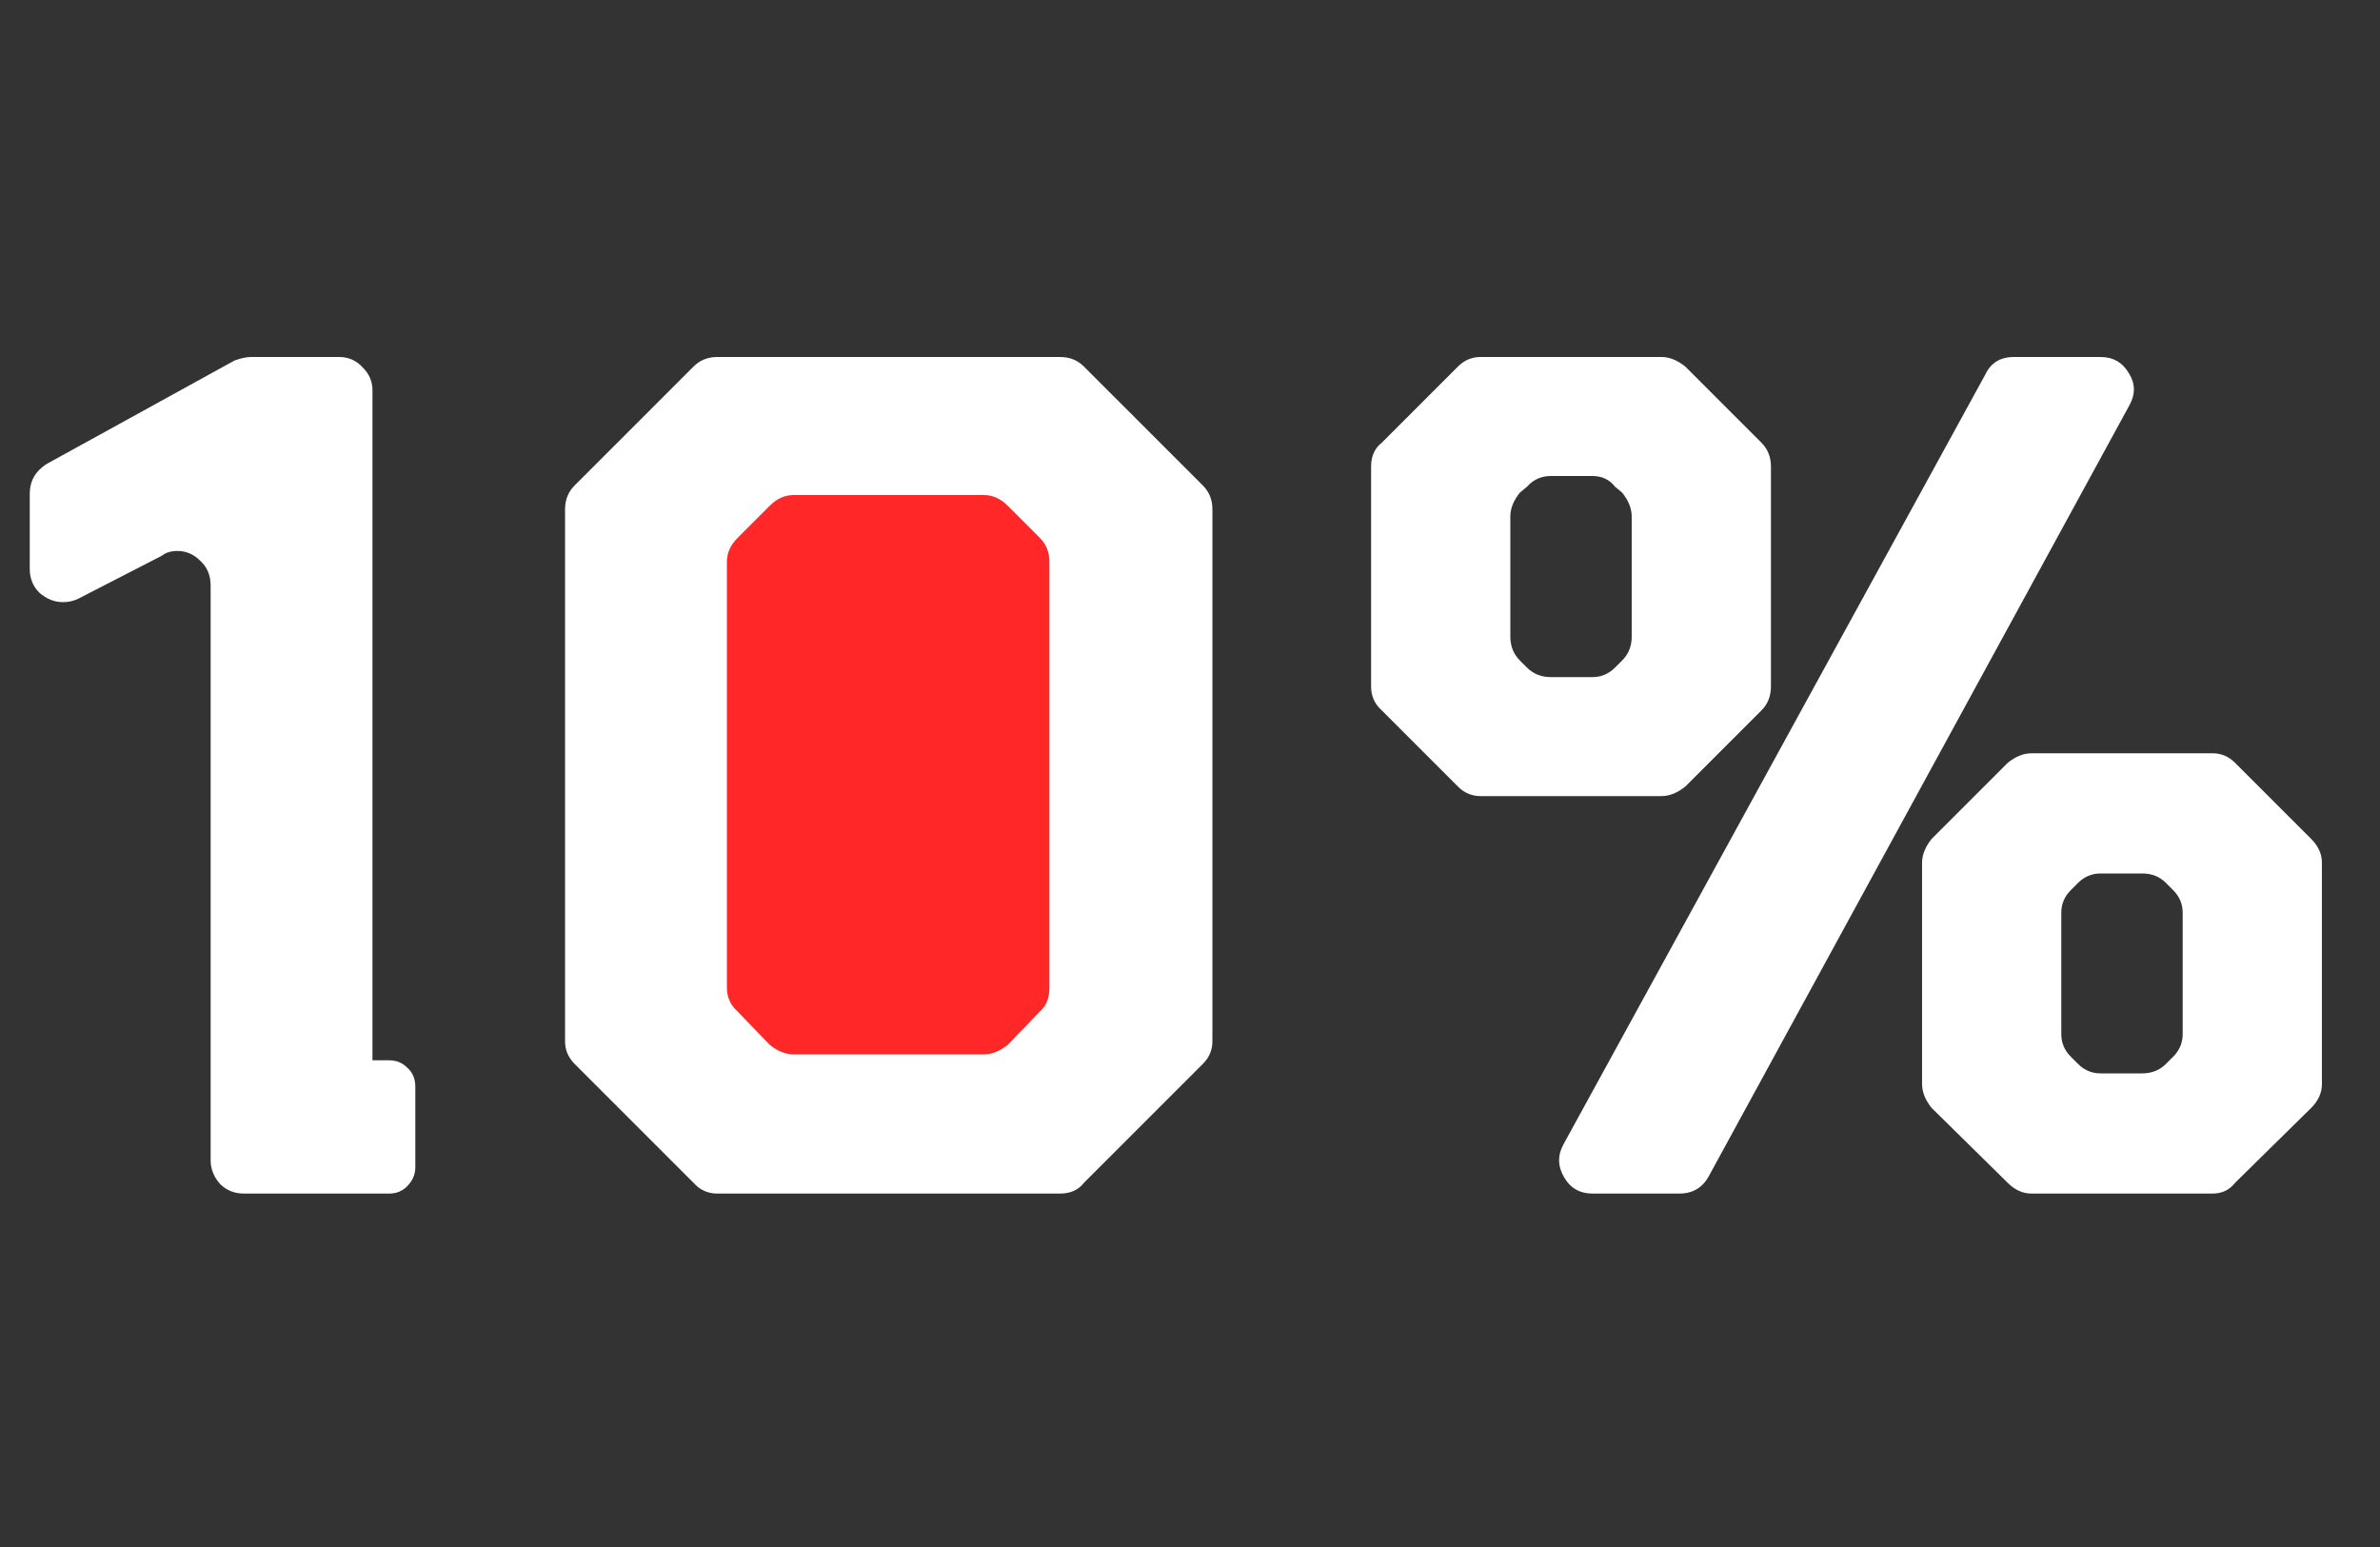
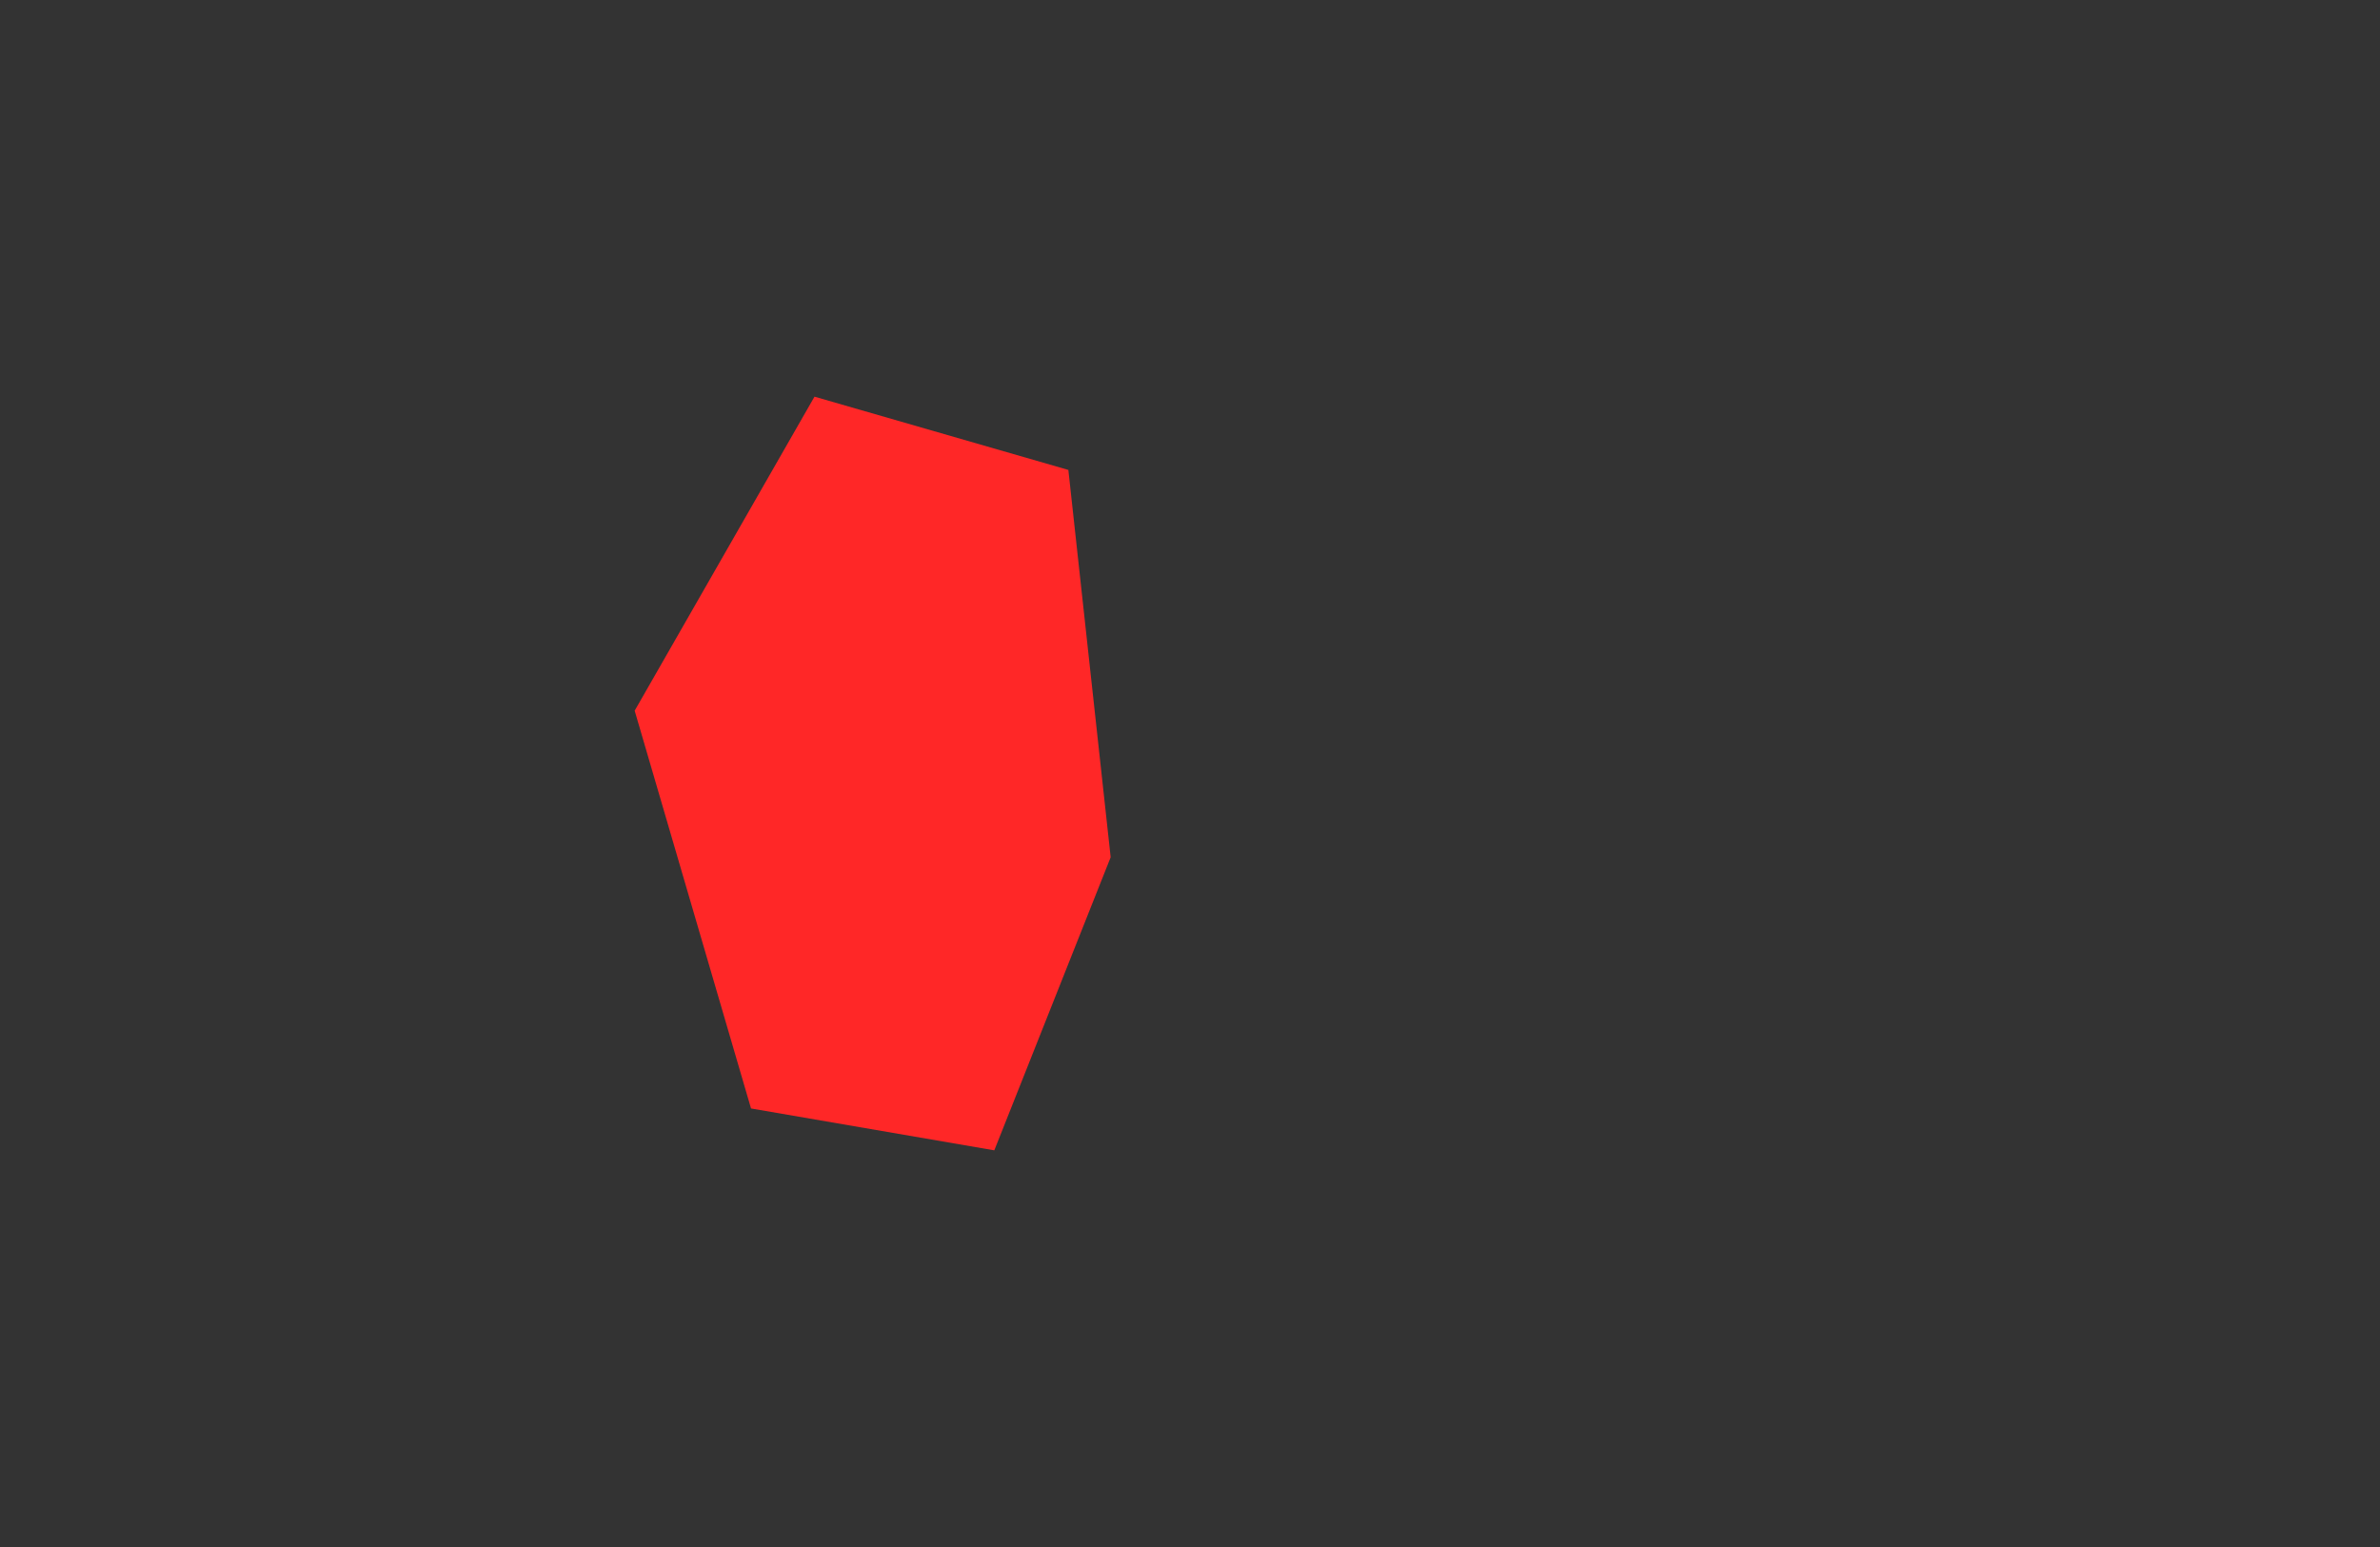
<svg xmlns="http://www.w3.org/2000/svg" width="120" height="78" viewBox="0 0 120 78" fill="none">
  <rect x="0" y="0" width="120" height="78" fill="#333333" stroke="none" />
  <path d="M32 35.833L41.067 20L53.867 23.694L56 43.222L50.133 58L37.867 55.889L32 35.833Z" fill="#FF2727" />
-   <path d="M19.62 53.46C19.98 53.46 20.28 53.58 20.52 53.82C20.8 54.06 20.94 54.38 20.94 54.78V58.86C20.94 59.22 20.8 59.54 20.52 59.82C20.28 60.06 19.98 60.18 19.62 60.18H12.3C11.82 60.18 11.42 60.02 11.1 59.7C10.78 59.34 10.62 58.94 10.62 58.5V29.52C10.62 29 10.44 28.58 10.08 28.26C9.76 27.94 9.38 27.78 8.94 27.78C8.62 27.78 8.36 27.86 8.16 28.02L3.96 30.18C3.72 30.3 3.46 30.36 3.18 30.36C2.74 30.36 2.34 30.2 1.98 29.88C1.66 29.56 1.5 29.16 1.5 28.68V24.9C1.5 24.26 1.78 23.76 2.34 23.4L11.82 18.18C12.14 18.06 12.42 18 12.66 18H17.1C17.58 18 17.98 18.18 18.3 18.54C18.62 18.86 18.78 19.24 18.78 19.68V53.46H19.62ZM28.49 52.5V25.68C28.49 25.2 28.65 24.8 28.97 24.48L34.97 18.48C35.29 18.16 35.69 18 36.17 18H53.45C53.93 18 54.33 18.16 54.65 18.48L60.65 24.48C60.97 24.8 61.13 25.2 61.13 25.68V52.5C61.13 52.94 60.97 53.32 60.65 53.64L54.65 59.64C54.37 60 53.97 60.18 53.45 60.18H36.17C35.69 60.18 35.29 60 34.97 59.64L28.97 53.64C28.65 53.32 28.49 52.94 28.49 52.5ZM50.81 52.68L52.43 51C52.75 50.72 52.91 50.32 52.91 49.8V28.32C52.91 27.84 52.75 27.44 52.43 27.12L50.81 25.5C50.45 25.14 50.05 24.96 49.61 24.96H40.01C39.57 24.96 39.17 25.14 38.81 25.5L37.19 27.12C36.83 27.48 36.65 27.88 36.65 28.32V49.8C36.65 50.28 36.83 50.68 37.19 51L38.81 52.68C39.21 53 39.61 53.16 40.01 53.16H49.61C50.01 53.16 50.41 53 50.81 52.68ZM69.131 34.62V23.52C69.131 23 69.311 22.6 69.671 22.32L73.511 18.48C73.831 18.16 74.211 18 74.651 18H83.771C84.171 18 84.571 18.16 84.971 18.48L88.811 22.32C89.131 22.64 89.291 23.04 89.291 23.52V34.62C89.291 35.1 89.131 35.5 88.811 35.82L84.971 39.66C84.571 39.98 84.171 40.14 83.771 40.14H74.651C74.211 40.14 73.831 39.98 73.511 39.66L69.671 35.82C69.311 35.5 69.131 35.1 69.131 34.62ZM81.431 33.66L81.791 33.3C82.111 32.98 82.271 32.58 82.271 32.1V26.04C82.271 25.64 82.111 25.24 81.791 24.84L81.431 24.54C81.151 24.18 80.771 24 80.291 24H78.191C77.711 24 77.311 24.18 76.991 24.54L76.631 24.84C76.311 25.24 76.151 25.64 76.151 26.04V32.1C76.151 32.58 76.311 32.98 76.631 33.3L76.991 33.66C77.311 33.98 77.711 34.14 78.191 34.14H80.291C80.731 34.14 81.111 33.98 81.431 33.66ZM101.531 18H105.911C106.551 18 107.031 18.28 107.351 18.84C107.671 19.36 107.671 19.9 107.351 20.46L86.171 59.28C85.851 59.88 85.351 60.18 84.671 60.18H80.291C79.651 60.18 79.171 59.9 78.851 59.34C78.531 58.78 78.531 58.22 78.851 57.66L100.091 18.9C100.371 18.3 100.851 18 101.531 18ZM96.911 54.66V43.5C96.911 43.1 97.071 42.7 97.391 42.3L101.231 38.46C101.631 38.14 102.031 37.98 102.431 37.98H111.551C111.991 37.98 112.371 38.14 112.691 38.46L116.531 42.3C116.891 42.66 117.071 43.06 117.071 43.5V54.66C117.071 55.1 116.891 55.5 116.531 55.86L112.691 59.64C112.411 60 112.031 60.18 111.551 60.18H102.431C101.991 60.18 101.591 60 101.231 59.64L97.391 55.86C97.071 55.46 96.911 55.06 96.911 54.66ZM109.211 53.64L109.571 53.28C109.891 52.96 110.051 52.58 110.051 52.14V46.02C110.051 45.58 109.891 45.2 109.571 44.88L109.211 44.52C108.891 44.2 108.491 44.04 108.011 44.04H105.911C105.471 44.04 105.091 44.2 104.771 44.52L104.411 44.88C104.091 45.2 103.931 45.58 103.931 46.02V52.14C103.931 52.58 104.091 52.96 104.411 53.28L104.771 53.64C105.091 53.96 105.471 54.12 105.911 54.12H108.011C108.491 54.12 108.891 53.96 109.211 53.64Z" fill="white" />
</svg>